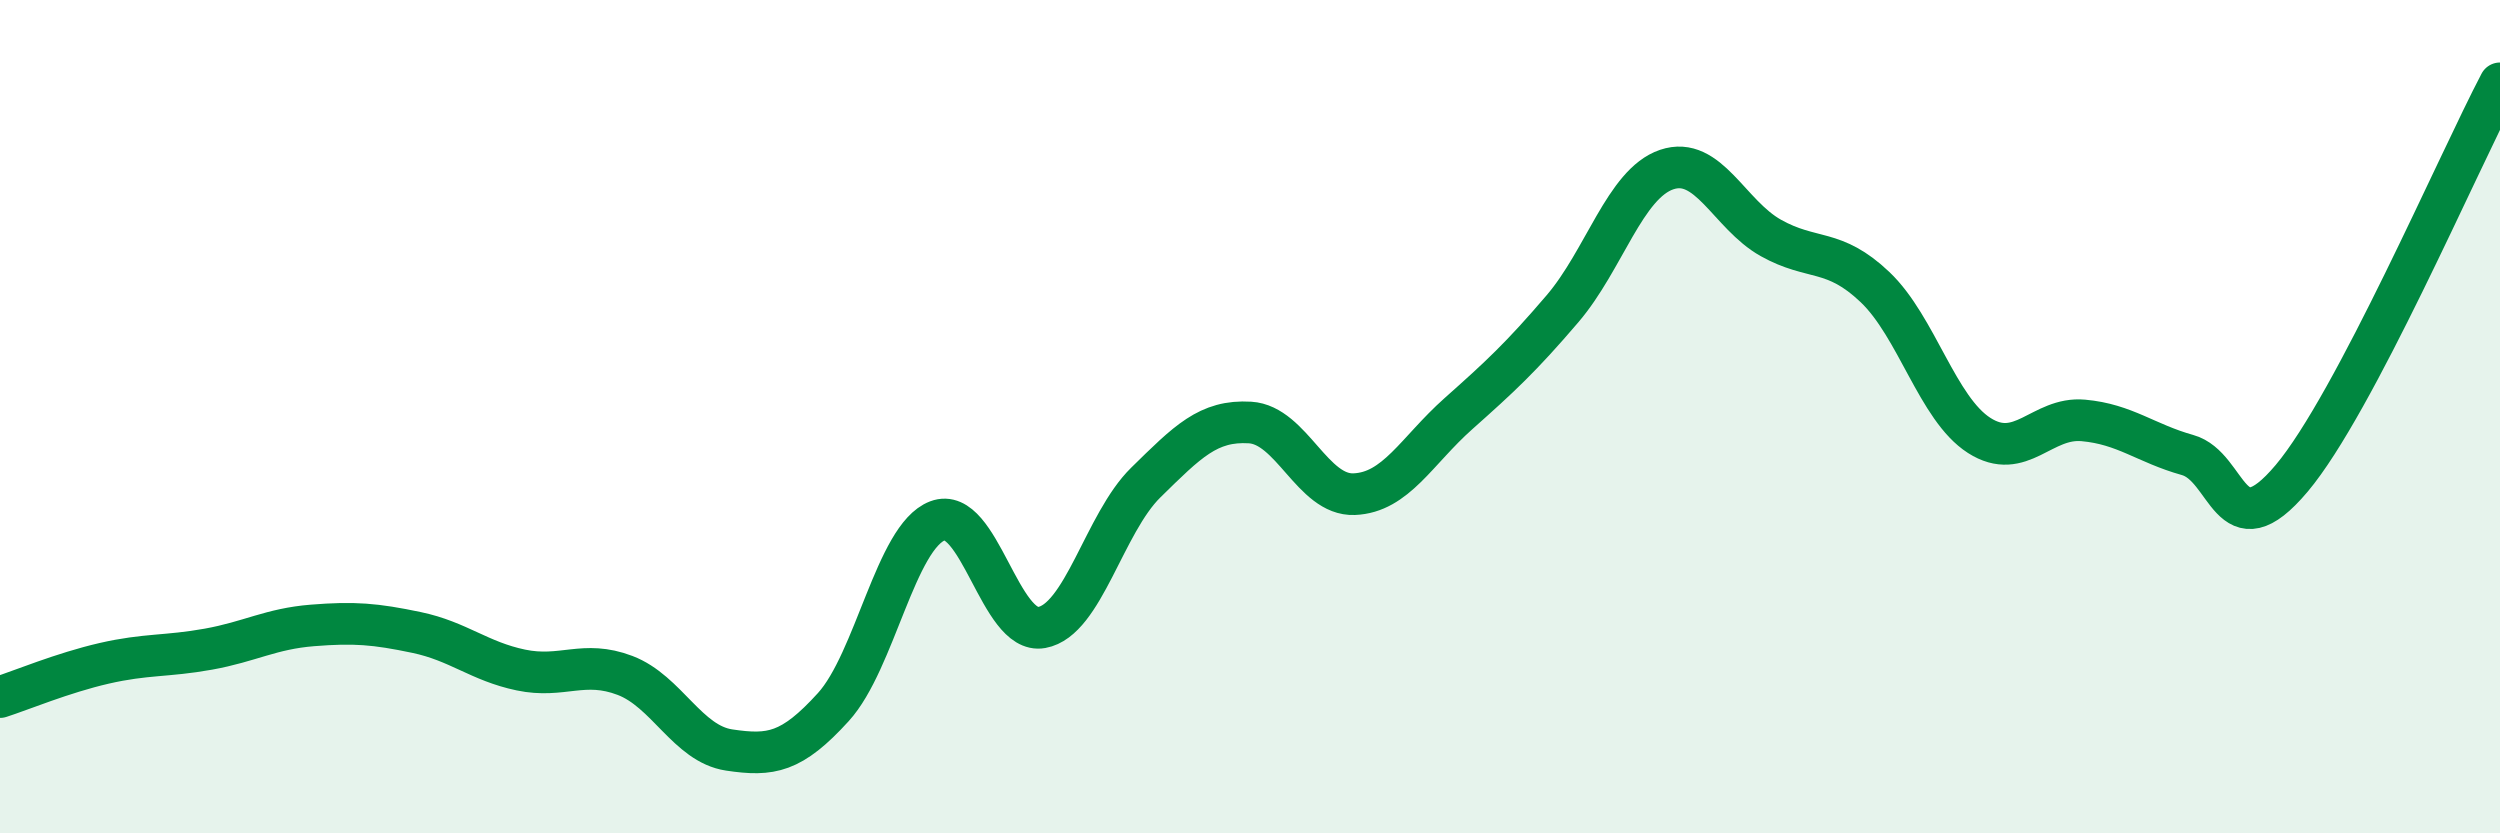
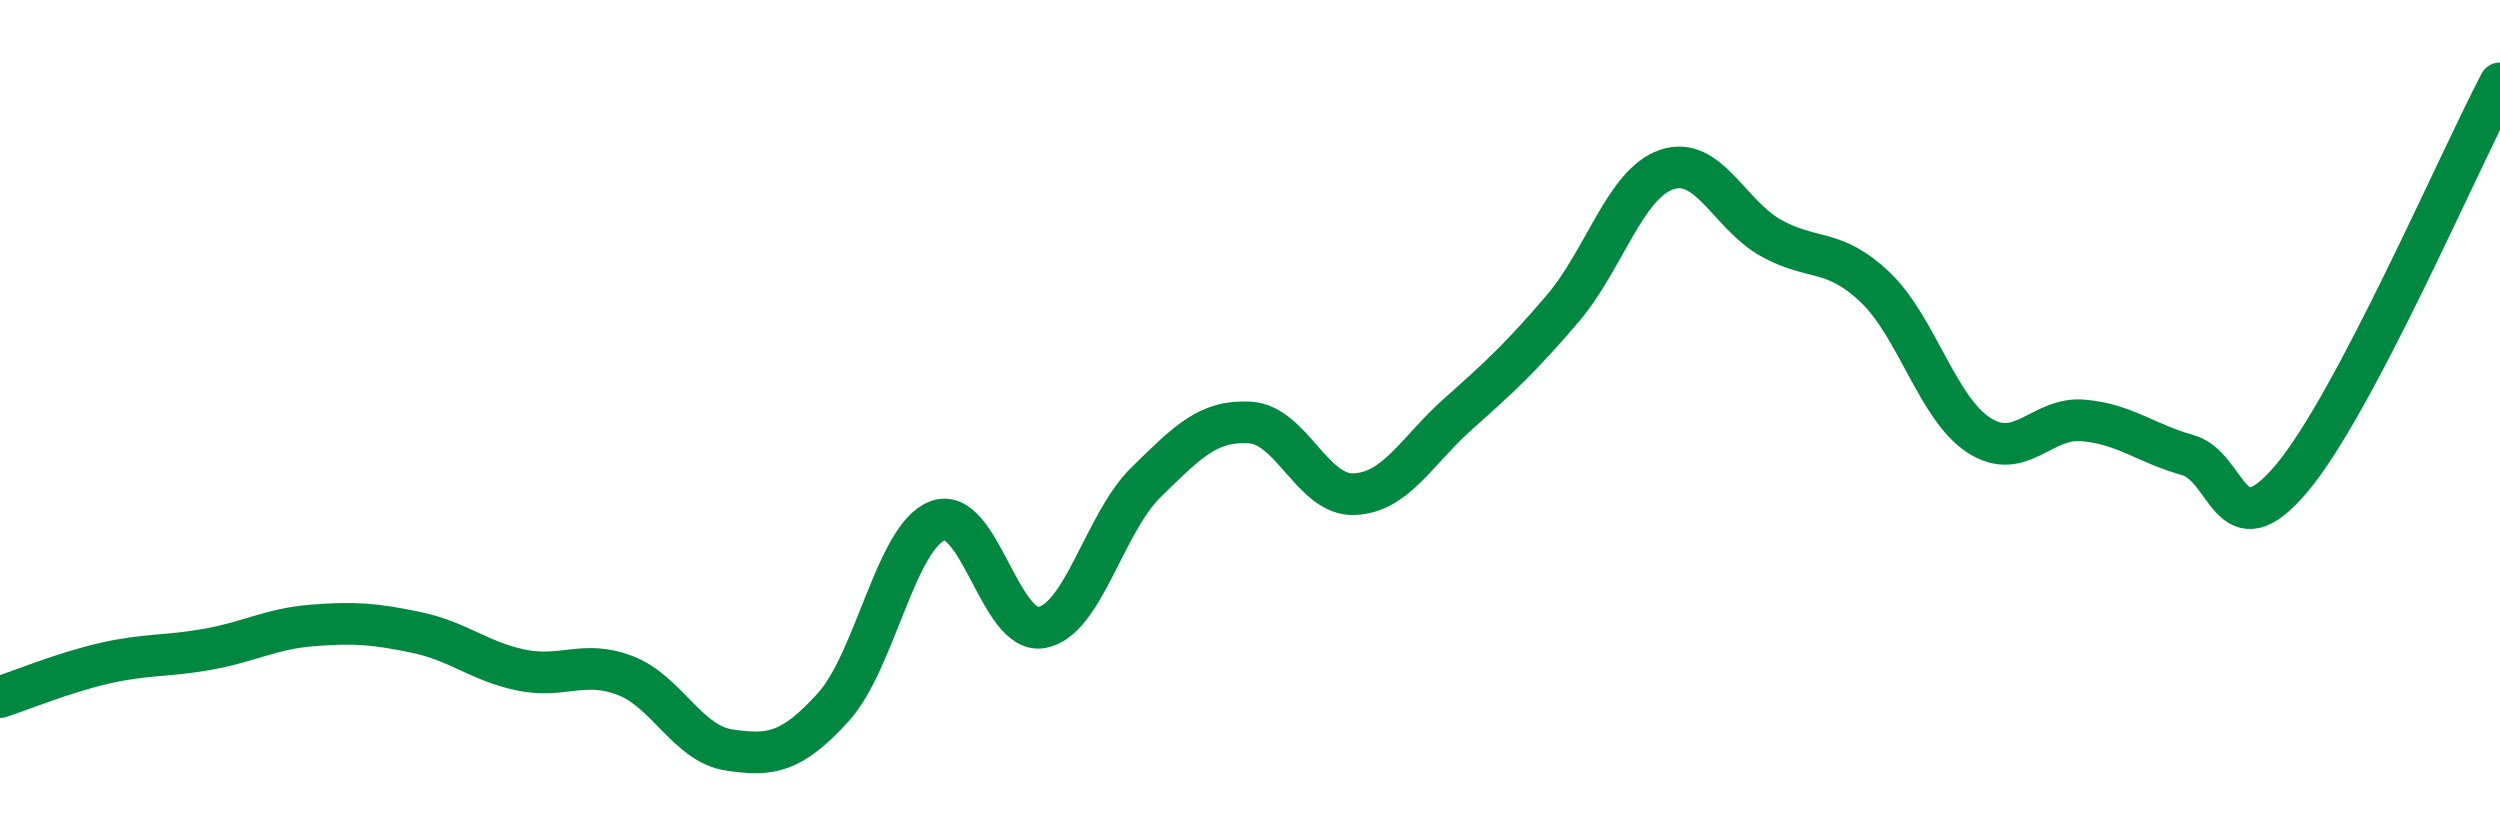
<svg xmlns="http://www.w3.org/2000/svg" width="60" height="20" viewBox="0 0 60 20">
-   <path d="M 0,16.73 C 0.5,16.57 1.5,16.15 2.5,15.92 C 3.5,15.69 4,15.76 5,15.58 C 6,15.4 6.5,15.09 7.5,15.01 C 8.5,14.93 9,14.97 10,15.18 C 11,15.39 11.5,15.87 12.5,16.08 C 13.5,16.29 14,15.83 15,16.21 C 16,16.59 16.5,17.85 17.5,18 C 18.5,18.15 19,18.07 20,16.97 C 21,15.87 21.5,12.88 22.5,12.5 C 23.5,12.12 24,15.24 25,15.06 C 26,14.88 26.5,12.56 27.5,11.58 C 28.5,10.6 29,10.08 30,10.14 C 31,10.2 31.5,11.9 32.5,11.86 C 33.5,11.82 34,10.82 35,9.93 C 36,9.04 36.5,8.58 37.5,7.41 C 38.5,6.24 39,4.41 40,4.07 C 41,3.73 41.5,5.15 42.5,5.71 C 43.5,6.27 44,5.94 45,6.89 C 46,7.84 46.5,9.81 47.5,10.45 C 48.5,11.09 49,10 50,10.09 C 51,10.18 51.5,10.64 52.5,10.92 C 53.5,11.2 53.5,13.26 55,11.48 C 56.5,9.7 59,3.9 60,2L60 20L0 20Z" fill="#008740" opacity="0.1" stroke-linecap="round" stroke-linejoin="round" />
  <path d="M 0,16.73 C 0.5,16.57 1.5,16.15 2.5,15.92 C 3.5,15.69 4,15.76 5,15.58 C 6,15.4 6.5,15.09 7.5,15.01 C 8.5,14.93 9,14.97 10,15.18 C 11,15.39 11.5,15.87 12.5,16.08 C 13.5,16.29 14,15.83 15,16.21 C 16,16.59 16.5,17.85 17.5,18 C 18.5,18.15 19,18.07 20,16.97 C 21,15.87 21.5,12.88 22.5,12.5 C 23.5,12.12 24,15.24 25,15.06 C 26,14.88 26.5,12.56 27.5,11.58 C 28.5,10.6 29,10.08 30,10.14 C 31,10.2 31.5,11.9 32.5,11.86 C 33.5,11.82 34,10.82 35,9.93 C 36,9.04 36.5,8.58 37.5,7.41 C 38.5,6.24 39,4.41 40,4.07 C 41,3.73 41.5,5.15 42.5,5.71 C 43.5,6.27 44,5.94 45,6.89 C 46,7.84 46.5,9.81 47.5,10.45 C 48.5,11.09 49,10 50,10.09 C 51,10.18 51.5,10.64 52.5,10.92 C 53.5,11.2 53.5,13.26 55,11.48 C 56.5,9.7 59,3.9 60,2" stroke="#008740" stroke-width="1" fill="none" stroke-linecap="round" stroke-linejoin="round" />
</svg>